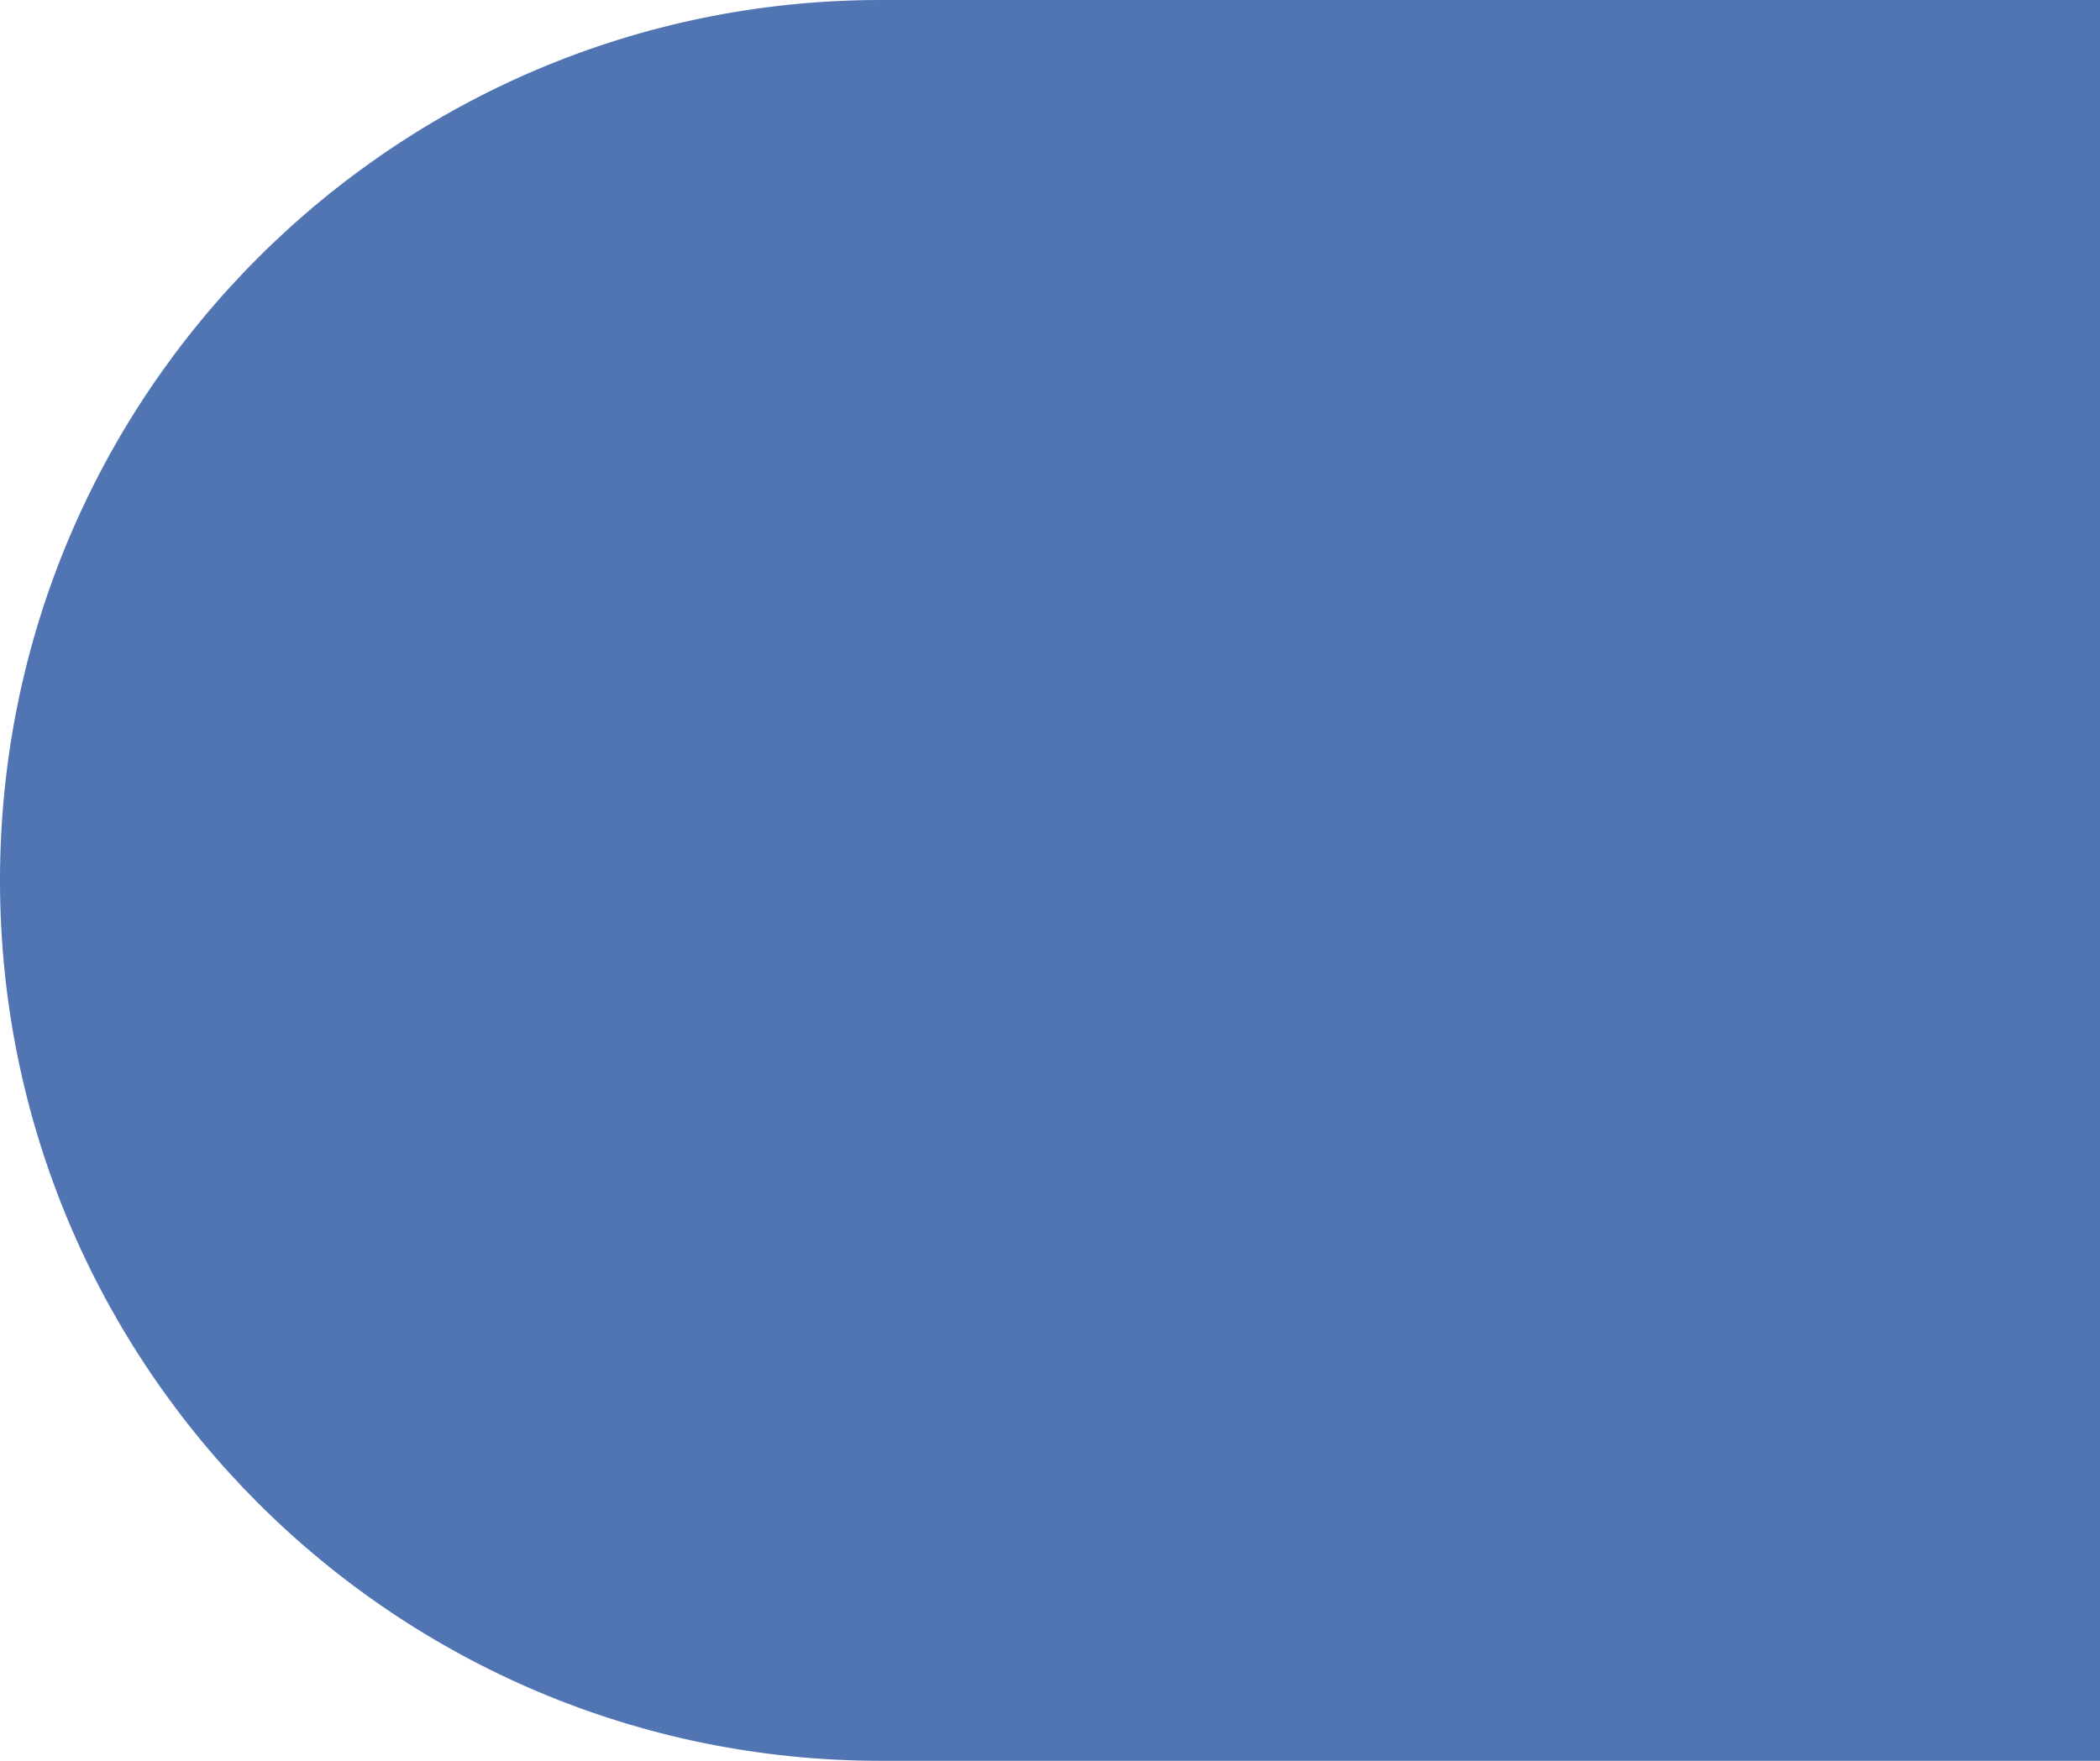
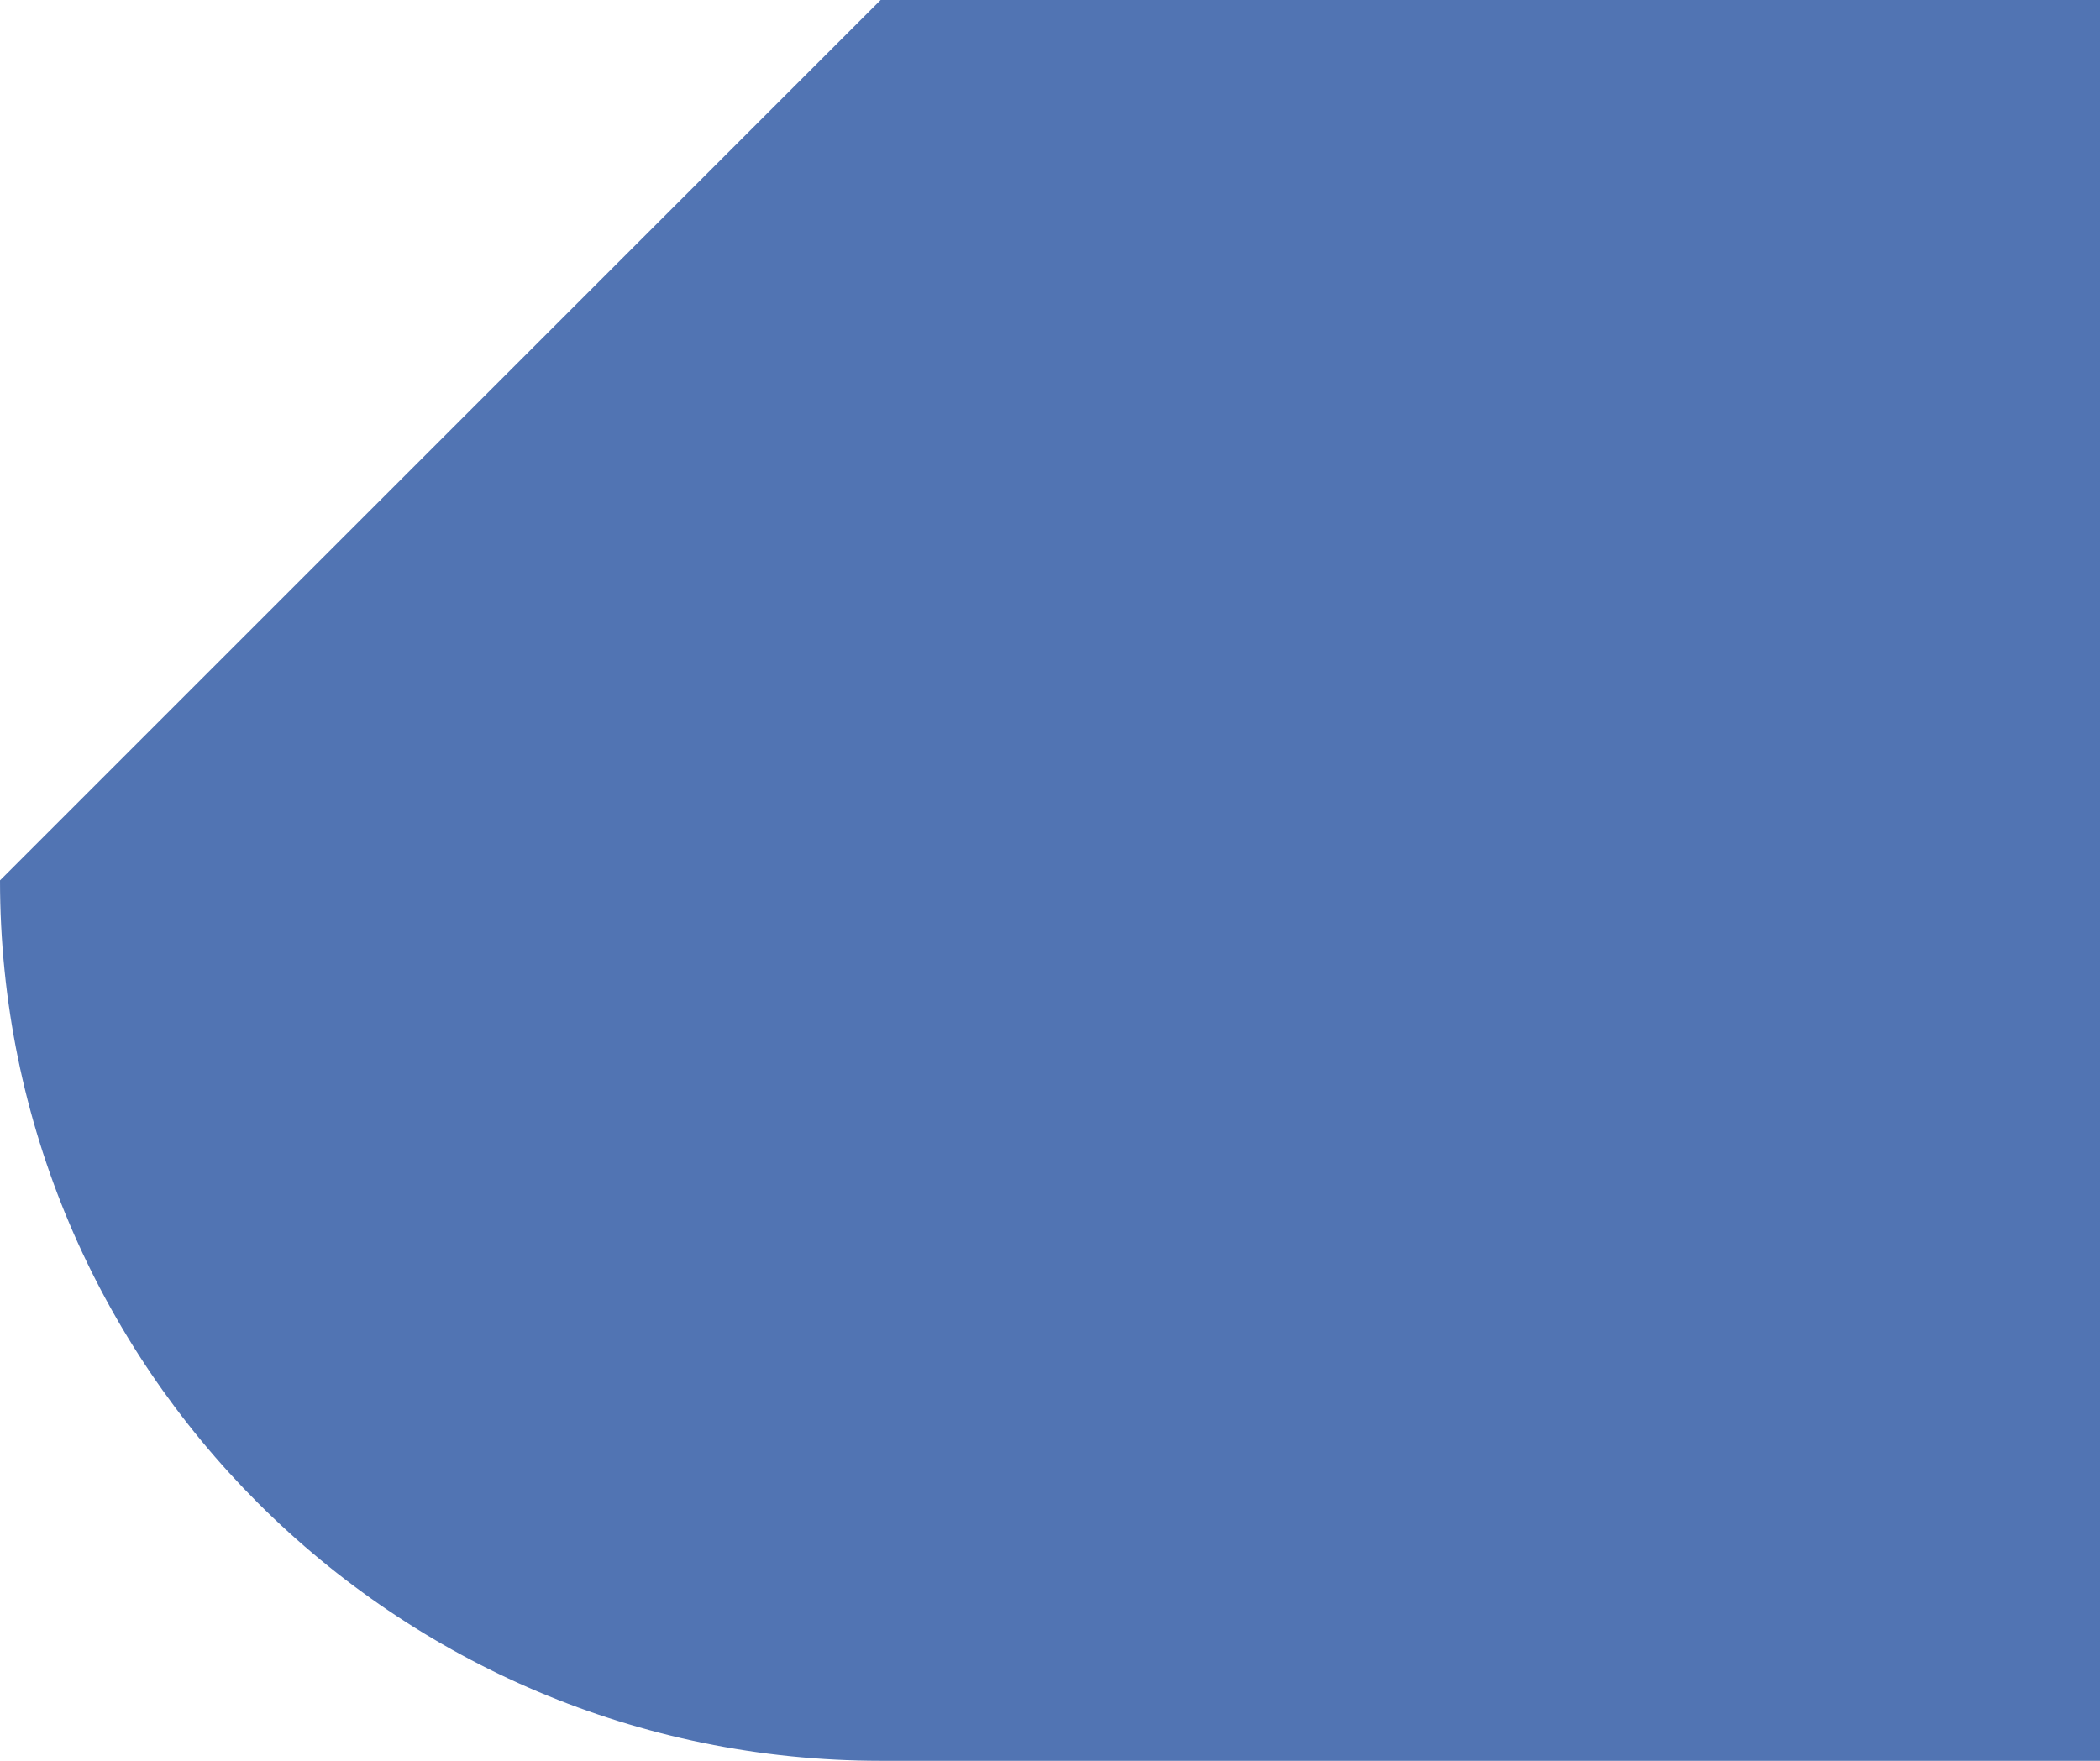
<svg xmlns="http://www.w3.org/2000/svg" width="124px" height="104px" viewBox="0 0 124 104" version="1.1">
  <title>DA65CC4B-444B-4C0E-8CB8-0E30650DEC97@1x</title>
  <g id="UI's" stroke="none" stroke-width="1" fill="none" fill-rule="evenodd">
    <g id="01.1-Home-WF-D" transform="translate(-1476, -221)" fill="#5174B3">
-       <path d="M1528,221 L1600,221 L1600,221 L1600,325 L1528,325 C1499.281,325 1476,301.719 1476,273 C1476,244.281 1499.281,221 1528,221 Z" id="Rectangle" />
+       <path d="M1528,221 L1600,221 L1600,221 L1600,325 L1528,325 C1499.281,325 1476,301.719 1476,273 Z" id="Rectangle" />
    </g>
  </g>
</svg>